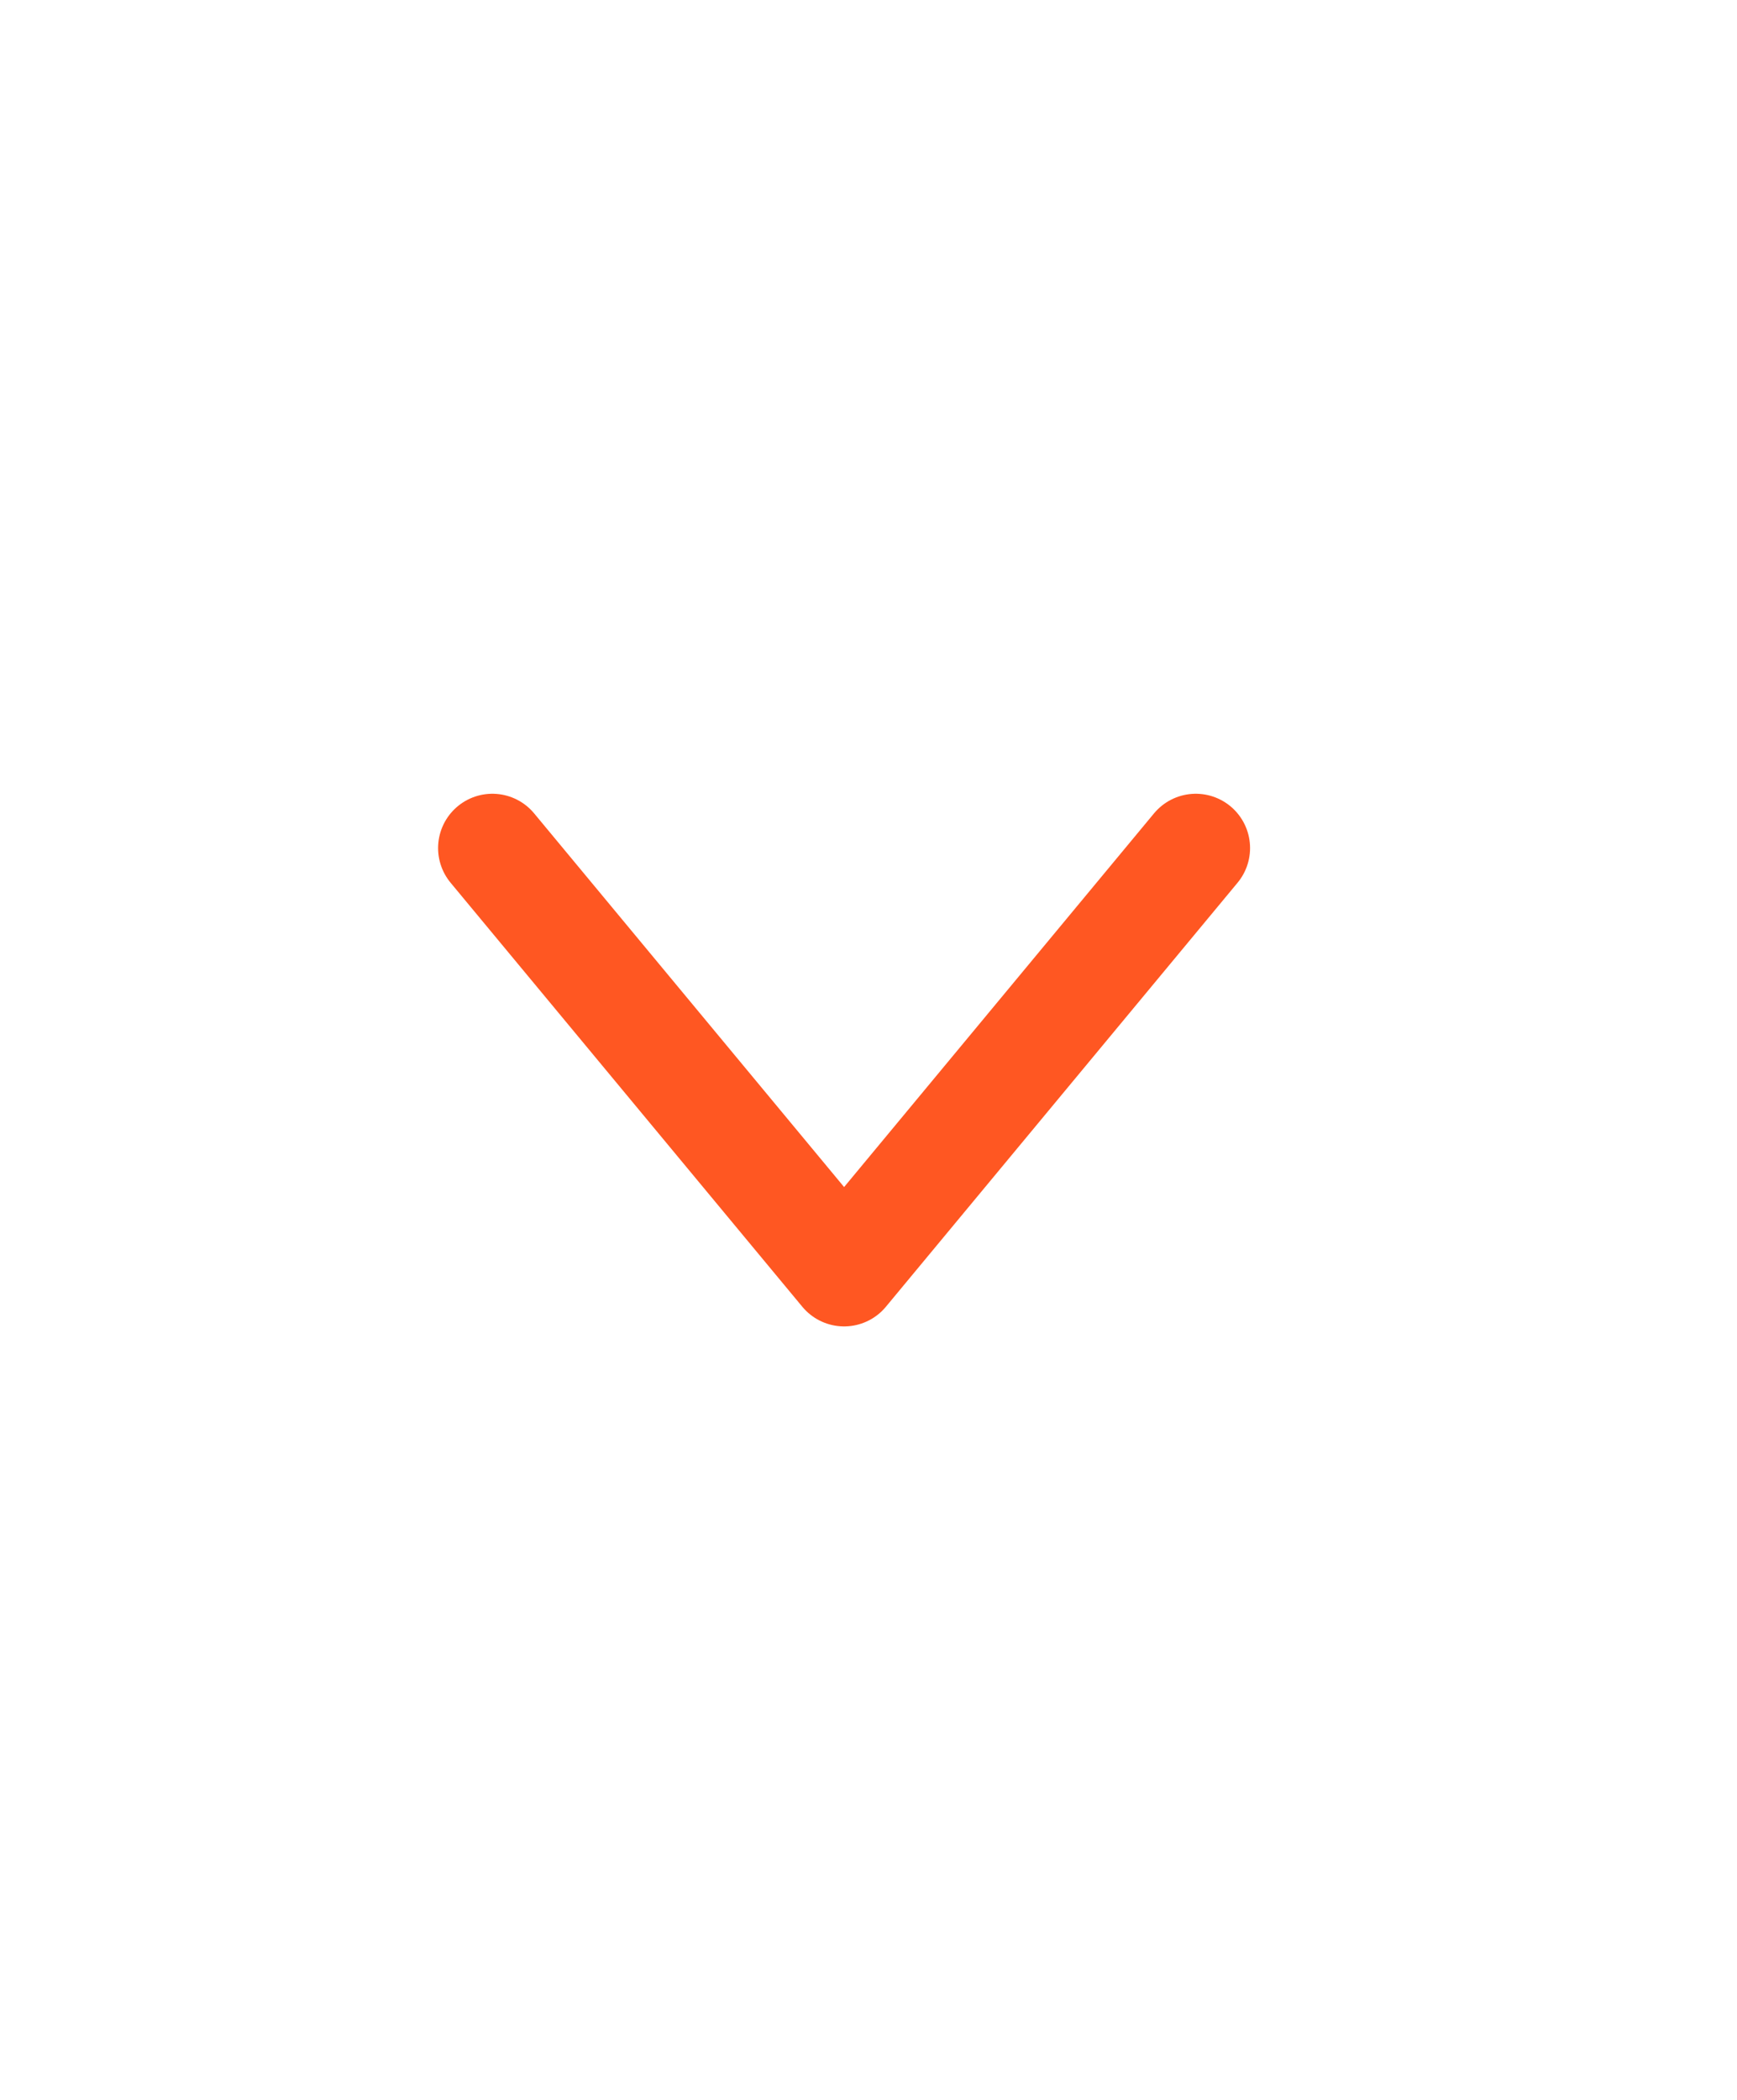
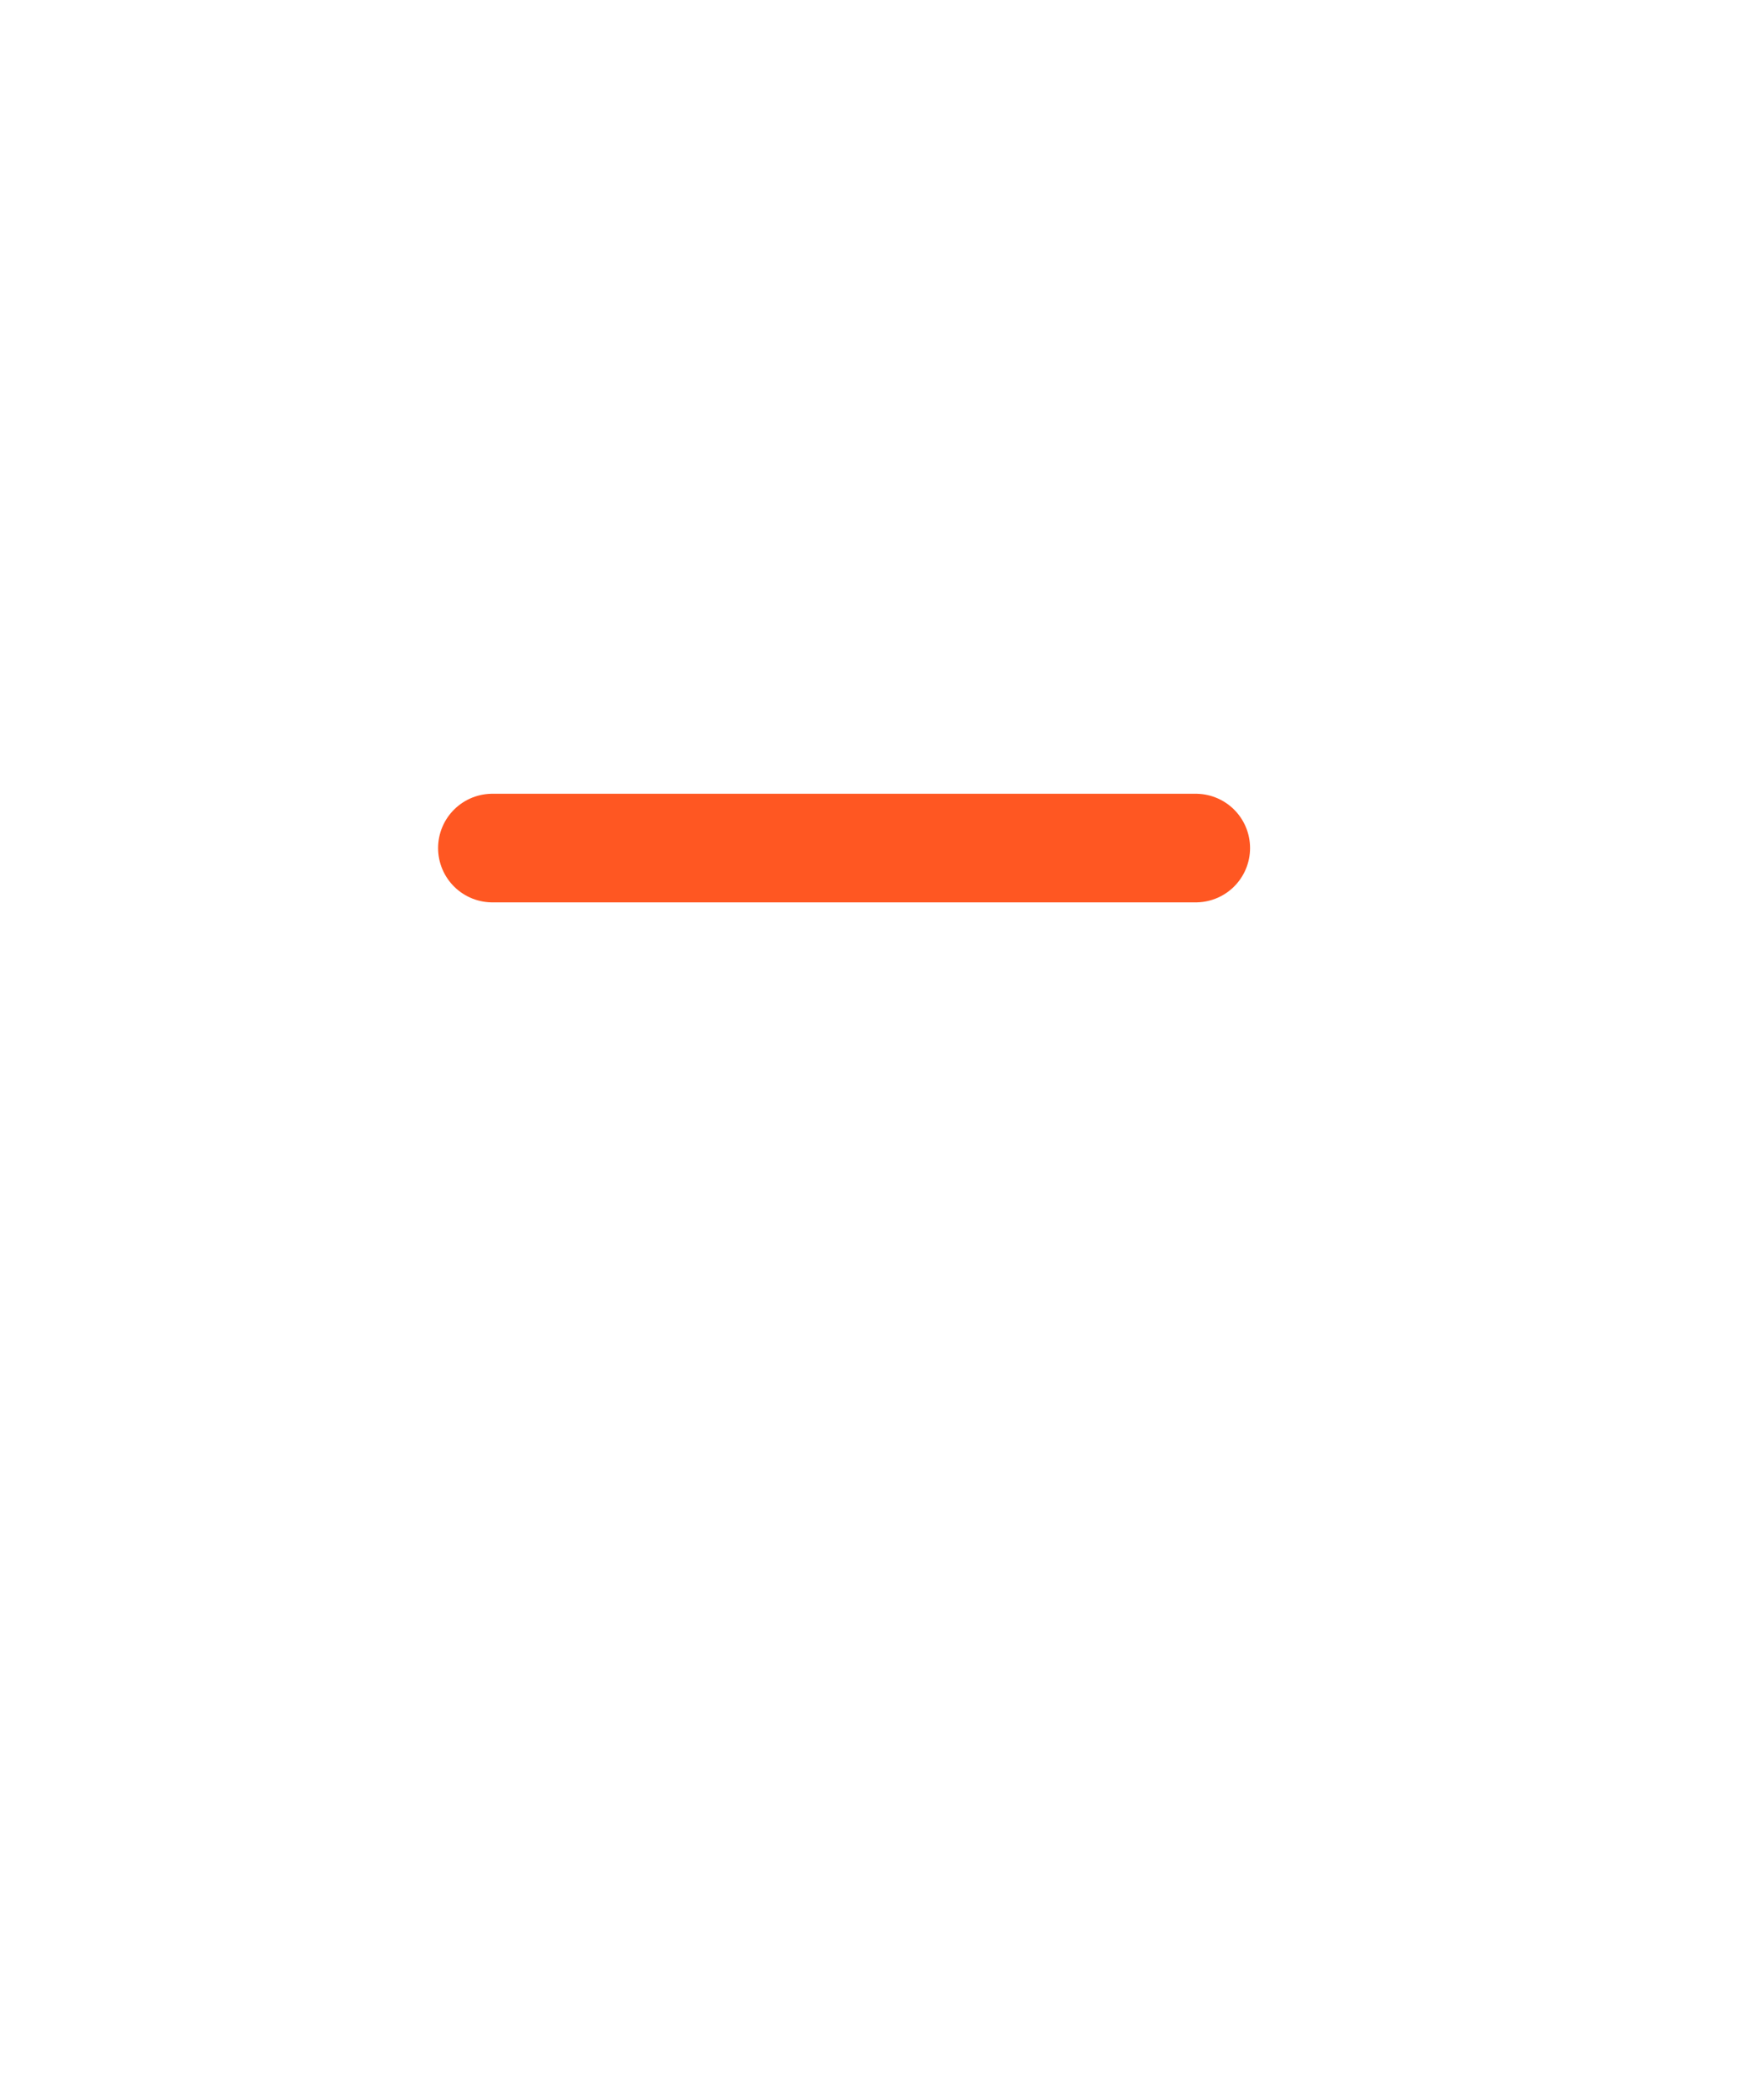
<svg xmlns="http://www.w3.org/2000/svg" width="24" height="29" viewBox="0 0 24 29" fill="none">
-   <path d="M6.803 11.712L11.663 17.568L16.522 11.712" stroke="#FF5722" stroke-width="1.5" stroke-linecap="round" stroke-linejoin="round" />
+   <path d="M6.803 11.712L16.522 11.712" stroke="#FF5722" stroke-width="1.5" stroke-linecap="round" stroke-linejoin="round" />
</svg>